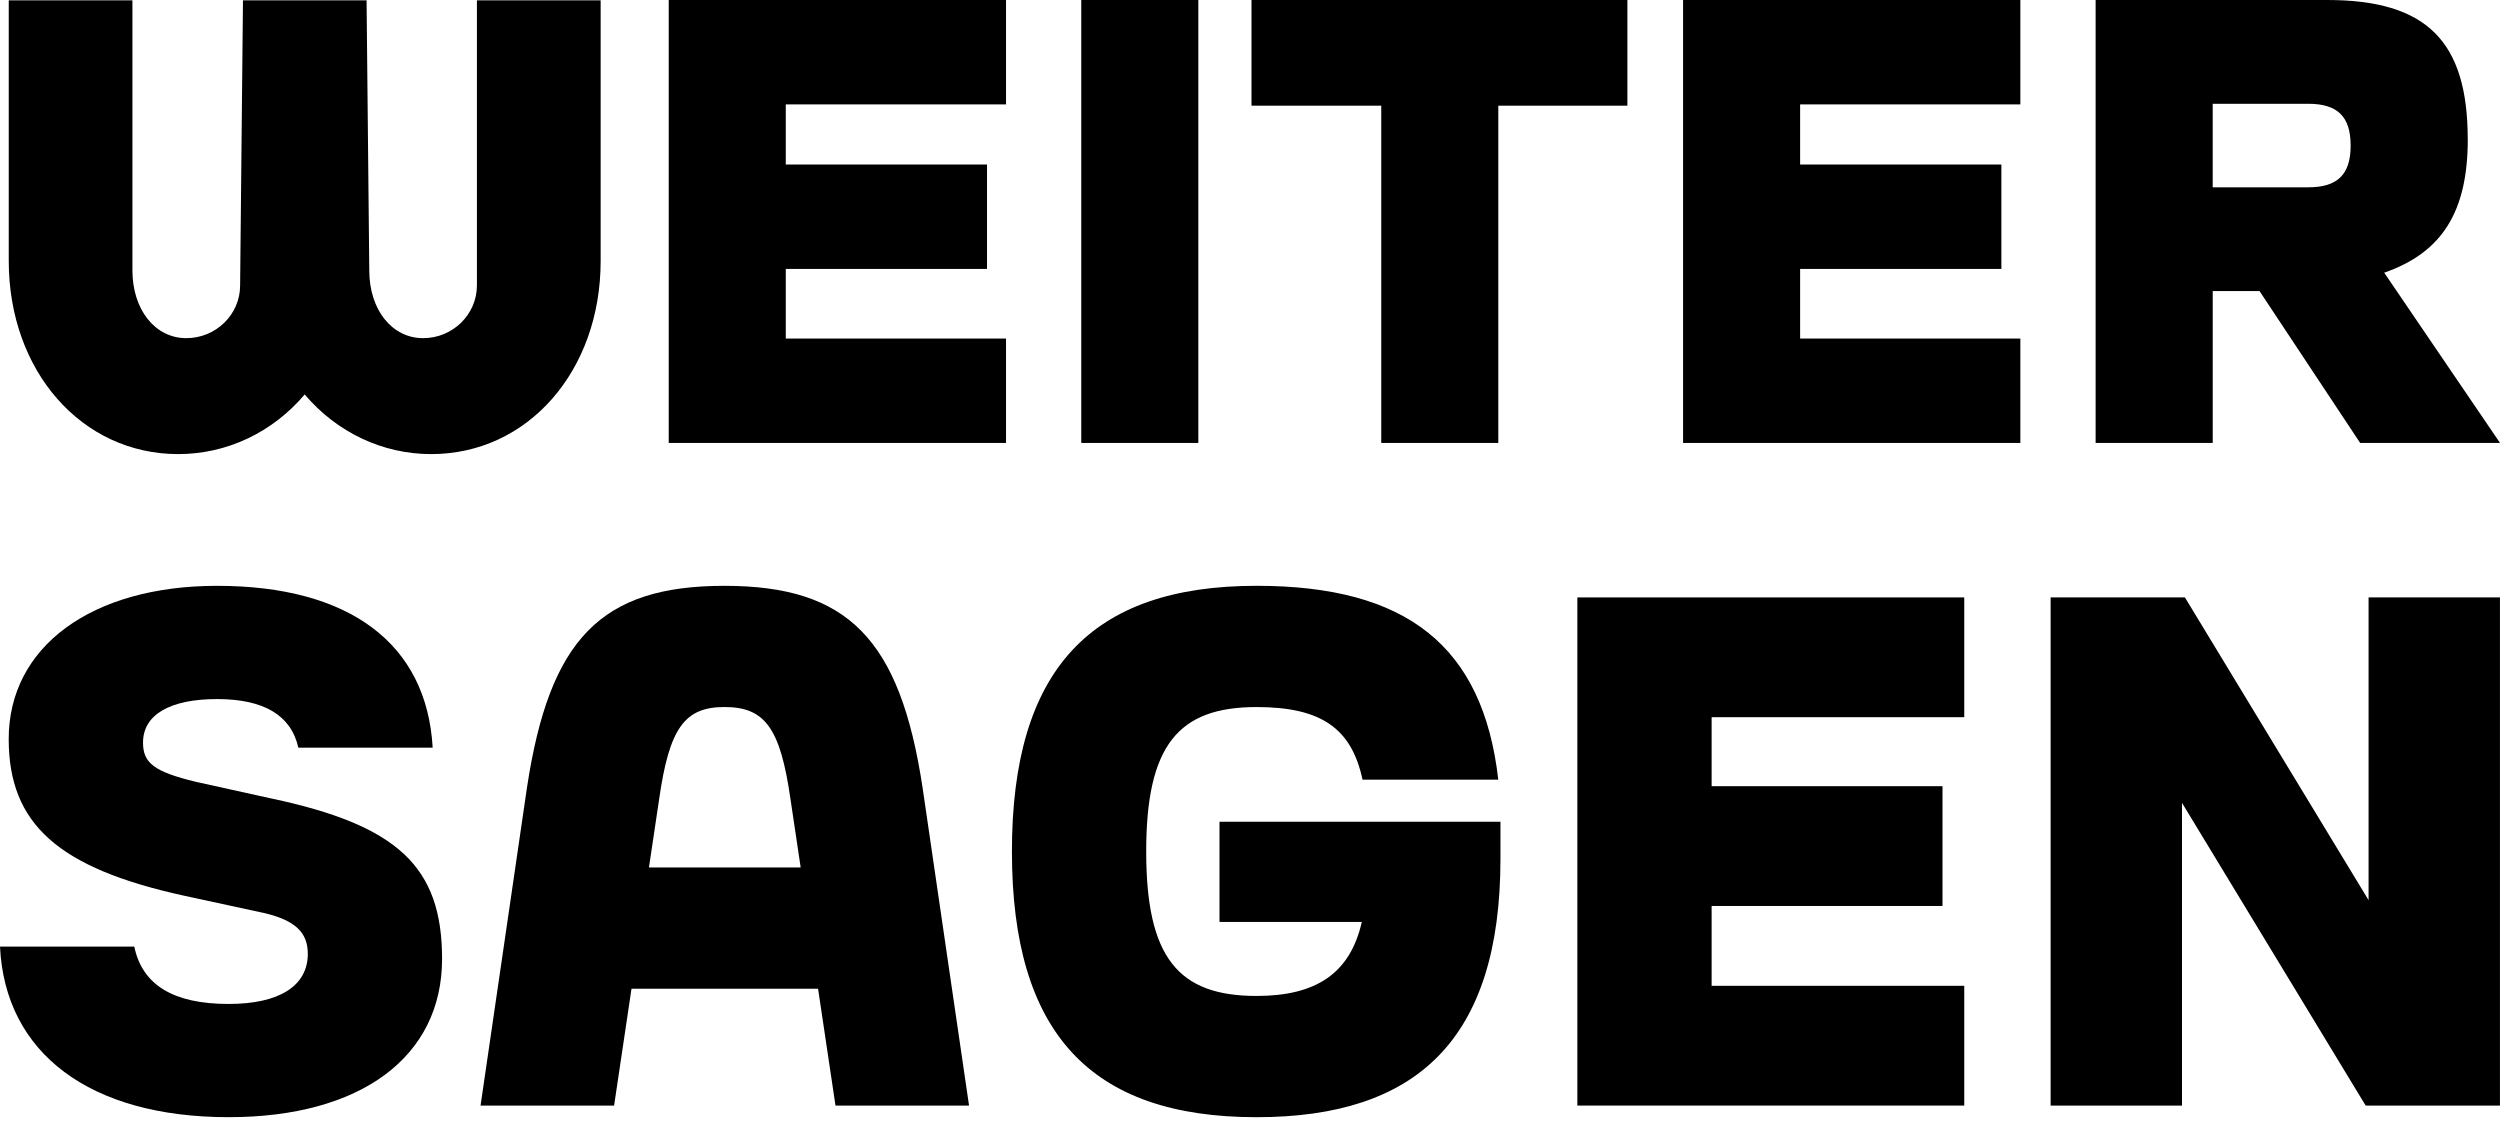
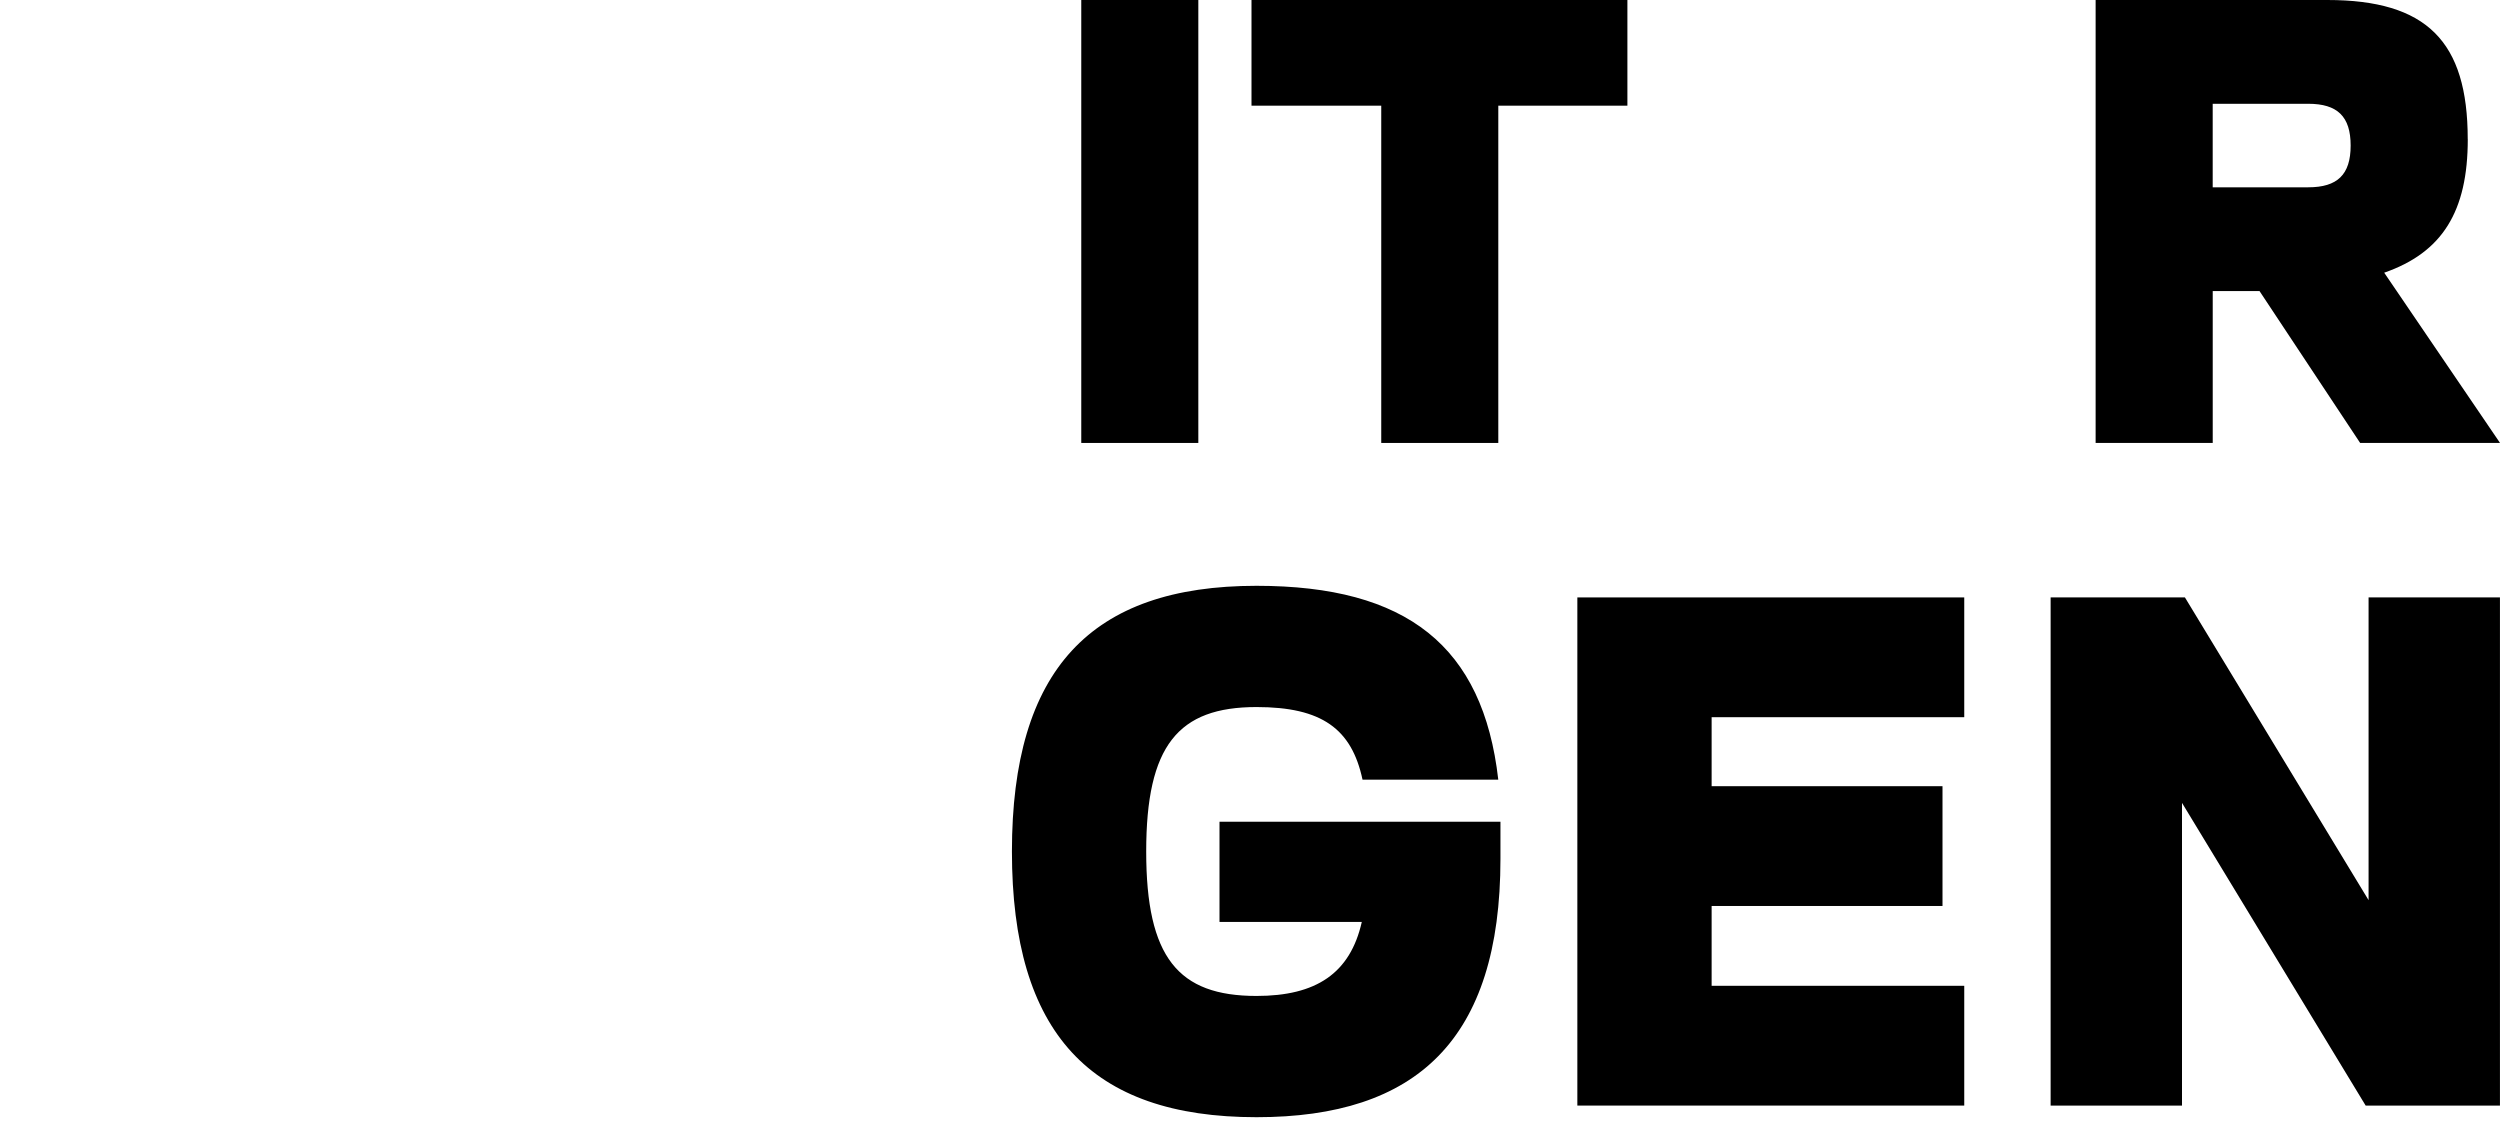
<svg xmlns="http://www.w3.org/2000/svg" id="Ebene_1" data-name="Ebene 1" version="1.1" viewBox="0 0 100 45">
  <defs>
    <style> .cls-1 { fill: #000; stroke-width: 0px; } </style>
  </defs>
-   <polygon class="cls-1" points="26.749 17.718 40.241 17.718 40.241 13.542 31.431 13.542 31.431 10.757 39.481 10.757 39.481 6.581 31.431 6.581 31.431 4.176 40.241 4.176 40.241 0 26.749 0 26.749 17.718" />
  <rect class="cls-1" x="43.251" width="4.682" height="17.718" />
  <polygon class="cls-1" points="50.06 4.227 55.25 4.227 55.25 17.718 59.932 17.718 59.932 4.227 65.096 4.227 65.096 0 50.06 0 50.06 4.227" />
-   <polygon class="cls-1" points="67.323 17.718 80.814 17.718 80.814 13.542 72.005 13.542 72.005 10.757 80.055 10.757 80.055 6.581 72.005 6.581 72.005 4.176 80.814 4.176 80.814 0 67.323 0 67.323 17.718" />
  <path class="cls-1" d="M98.709,5.568C98.709,1.645,97.064 0,93.09 0h-9.265v17.718h4.684v-6.075h1.872l4.025,6.075h5.595l-4.633-6.81c2.329-.81,3.343-2.455,3.343-5.341M92.33,7.492h-3.822v-3.341h3.822c1.165,0,1.696.506,1.696,1.671s-.531,1.67-1.696,1.67" />
-   <path class="cls-1" d="M10.86,31.941l-3.02-.667c-1.684-.407-2.119-.756-2.119-1.57,0-1.131,1.102-1.741,2.961-1.741s2.961.639,3.252,1.944h5.373c-.234-4.151-3.311-6.474-8.625-6.474C3.659,23.434.348,25.872.348,29.559c0,3.398,1.975,5.169,7.028,6.272l3.222.697c1.192.291,1.714.755,1.714,1.625,0,1.279-1.133,2.005-3.166,2.005-2.207,0-3.455-.756-3.775-2.294H0c.203,4.269,3.6,6.823,9.146,6.823,5.285,0,8.537-2.41,8.537-6.331,0-3.687-1.771-5.342-6.823-6.416" />
-   <path class="cls-1" d="M28.978,23.433c-4.936,0-6.998,2.119-7.899,8.072l-1.857,12.719h5.342l.696-4.675h7.463l.697,4.675h5.342l-1.859-12.719c-.901-5.953-2.991-8.072-7.927-8.072M25.958,34.699l.407-2.729c.407-2.845,1.017-3.689,2.613-3.689,1.625,0,2.235.844,2.642,3.689l.407,2.729h-6.069Z" />
  <path class="cls-1" d="M48.78,36.877h5.692c-.466,2.062-1.83,2.961-4.211,2.961-3.136,0-4.413-1.538-4.413-5.778s1.277-5.778,4.413-5.778c2.613,0,3.805.871,4.24,2.904h5.43c-.61-5.344-3.659-7.754-9.67-7.754-6.648,0-9.784,3.37-9.784,10.628,0,7.26,3.136,10.628,9.784,10.628,6.388,0,9.757-3.079,9.757-10.337v-1.481h-11.238v4.006Z" />
  <polygon class="cls-1" points="63.094 44.223 78.57 44.223 78.57 39.432 68.465 39.432 68.465 36.239 77.7 36.239 77.7 31.448 68.465 31.448 68.465 28.688 78.57 28.688 78.57 23.897 63.094 23.897 63.094 44.223" />
  <polygon class="cls-1" points="94.743 23.897 94.743 36.006 87.397 23.897 82.025 23.897 82.025 44.224 87.28 44.224 87.28 32.115 94.627 44.224 99.998 44.224 99.998 23.897 94.743 23.897" />
-   <path class="cls-1" d="M19.077,11.414c0,1.165-.966,2.112-2.153,2.112-1.249,0-2.153-1.139-2.153-2.709L14.663.013h-4.944l-.114,11.404c0,1.163-.966,2.109-2.153,2.109-1.249,0-2.155-1.139-2.155-2.711V.013H.35v10.425c0,4.403,2.914,7.726,6.778,7.726,1.943,0,3.773-.865,5.06-2.386,1.287,1.519,3.116,2.386,5.059,2.386,3.865,0,6.779-3.322,6.779-7.726V.013h-4.949v11.401Z" />
</svg>